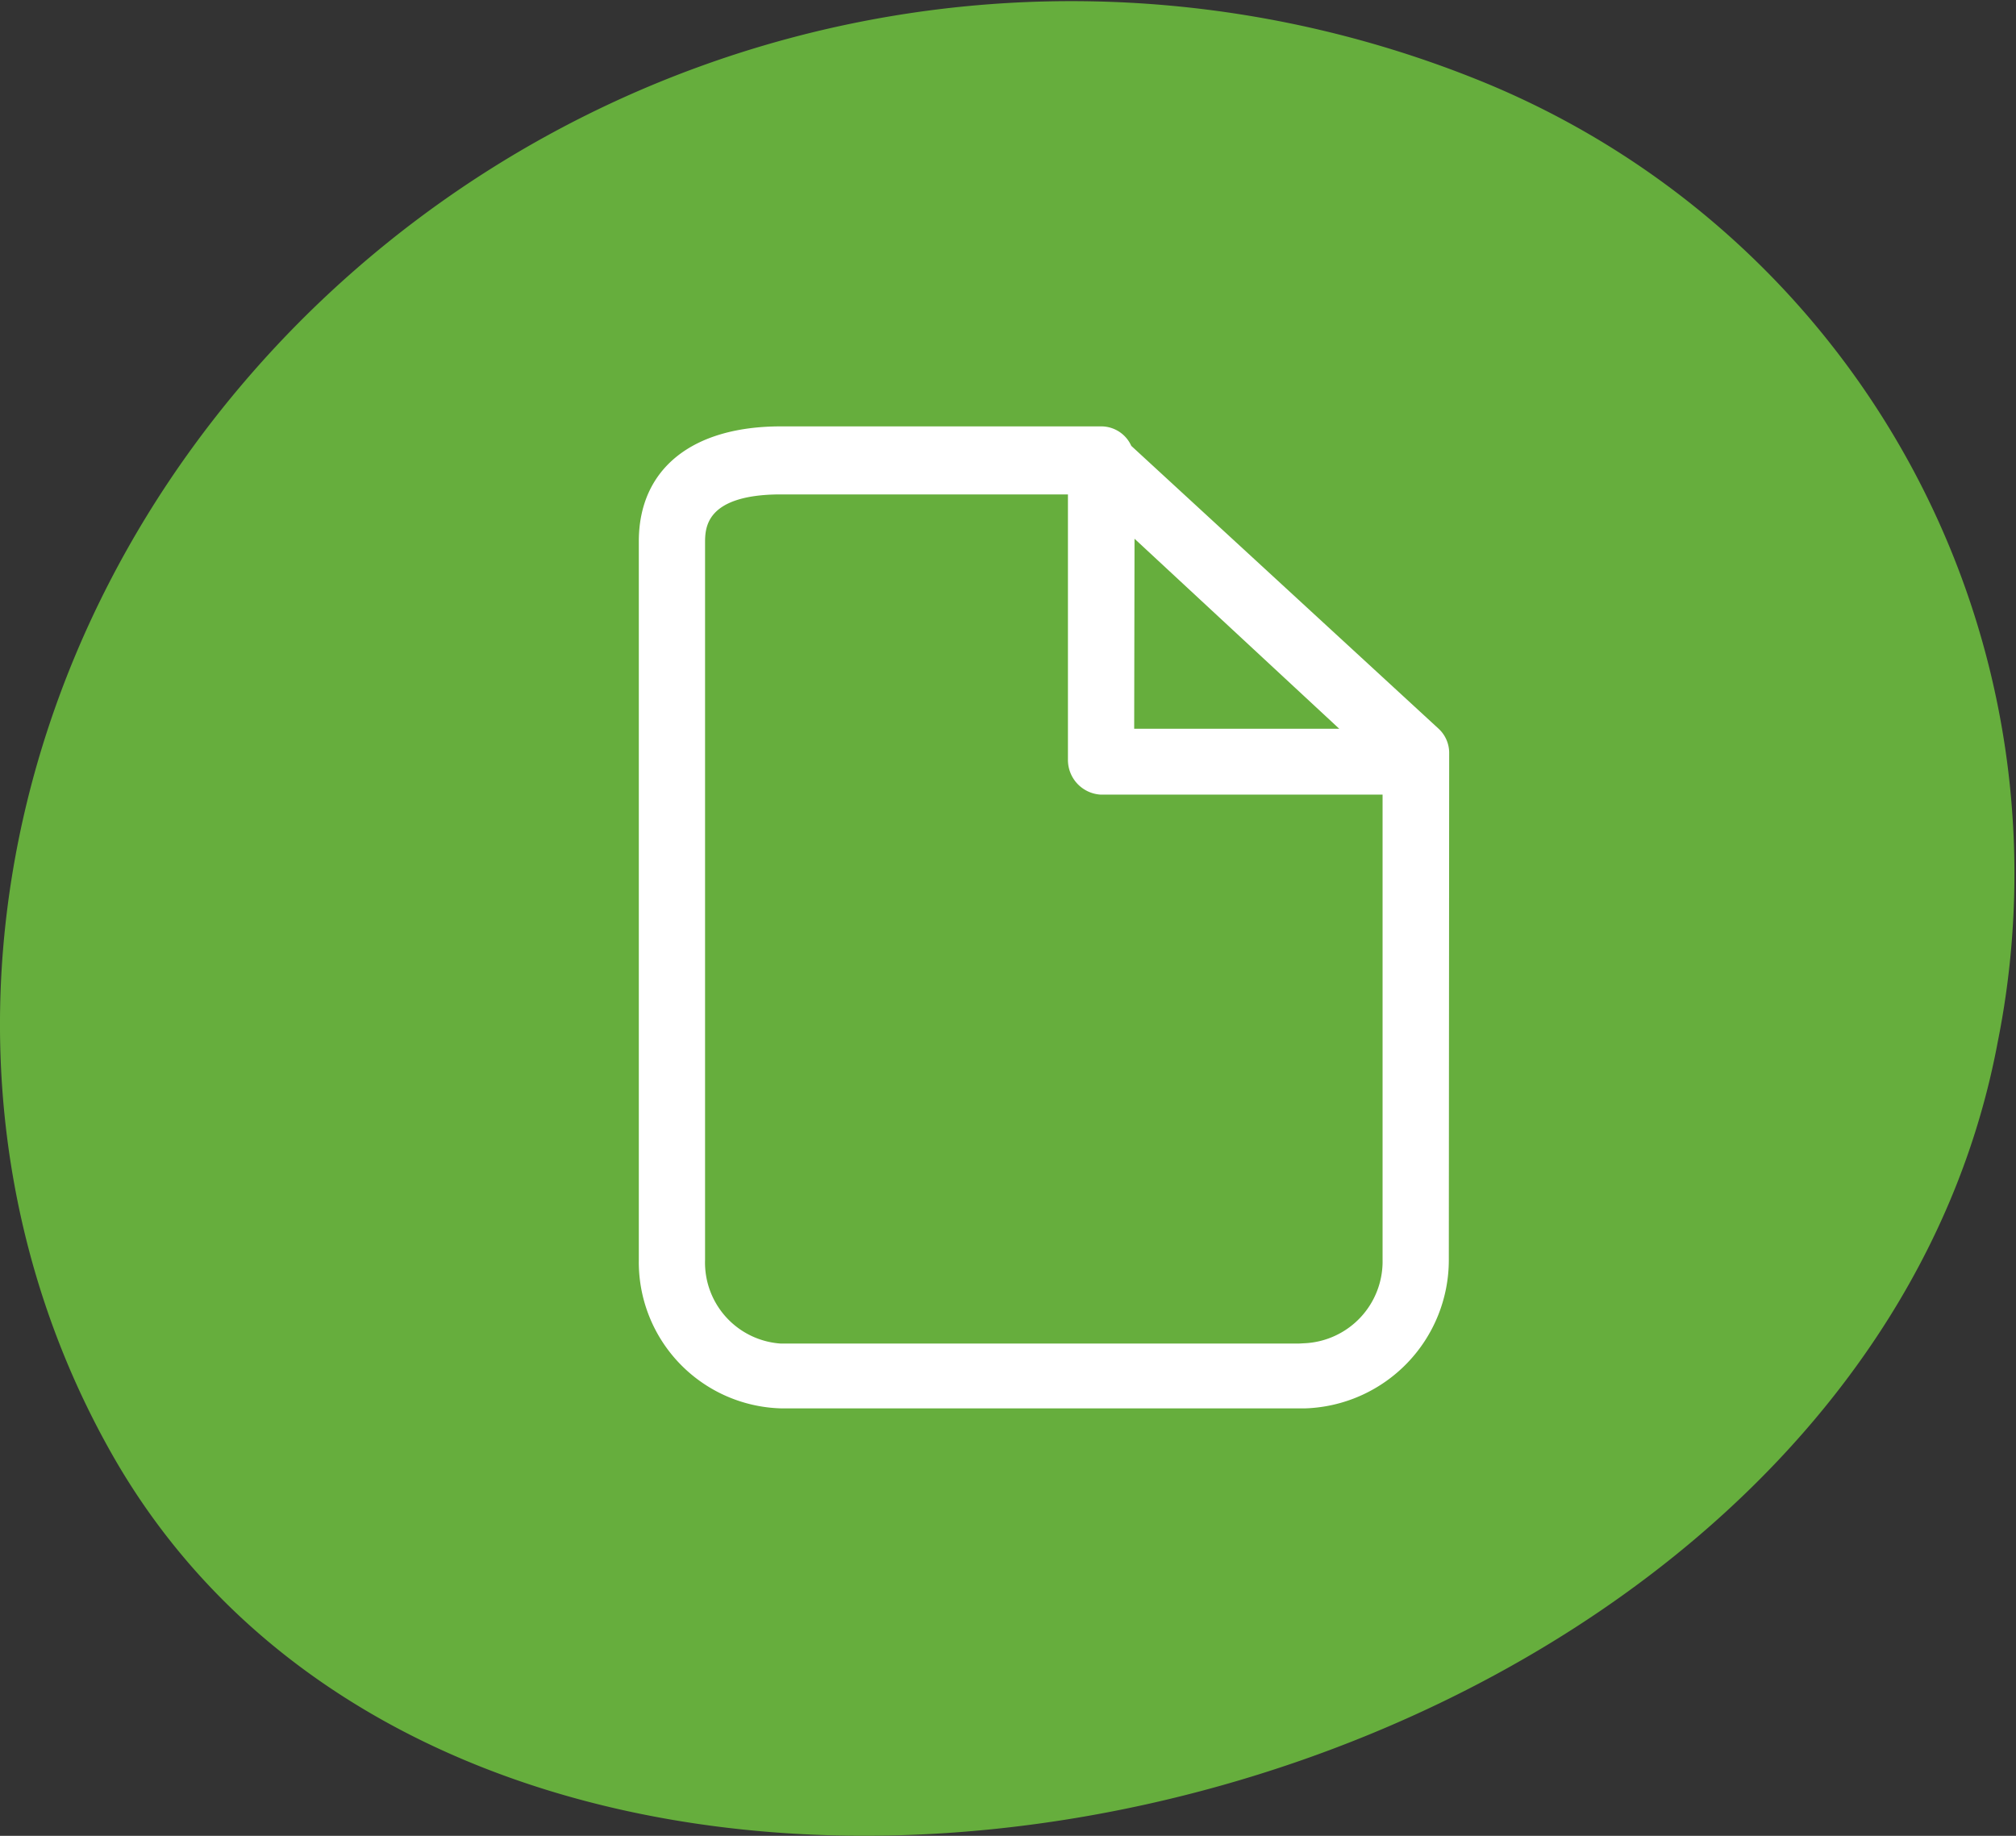
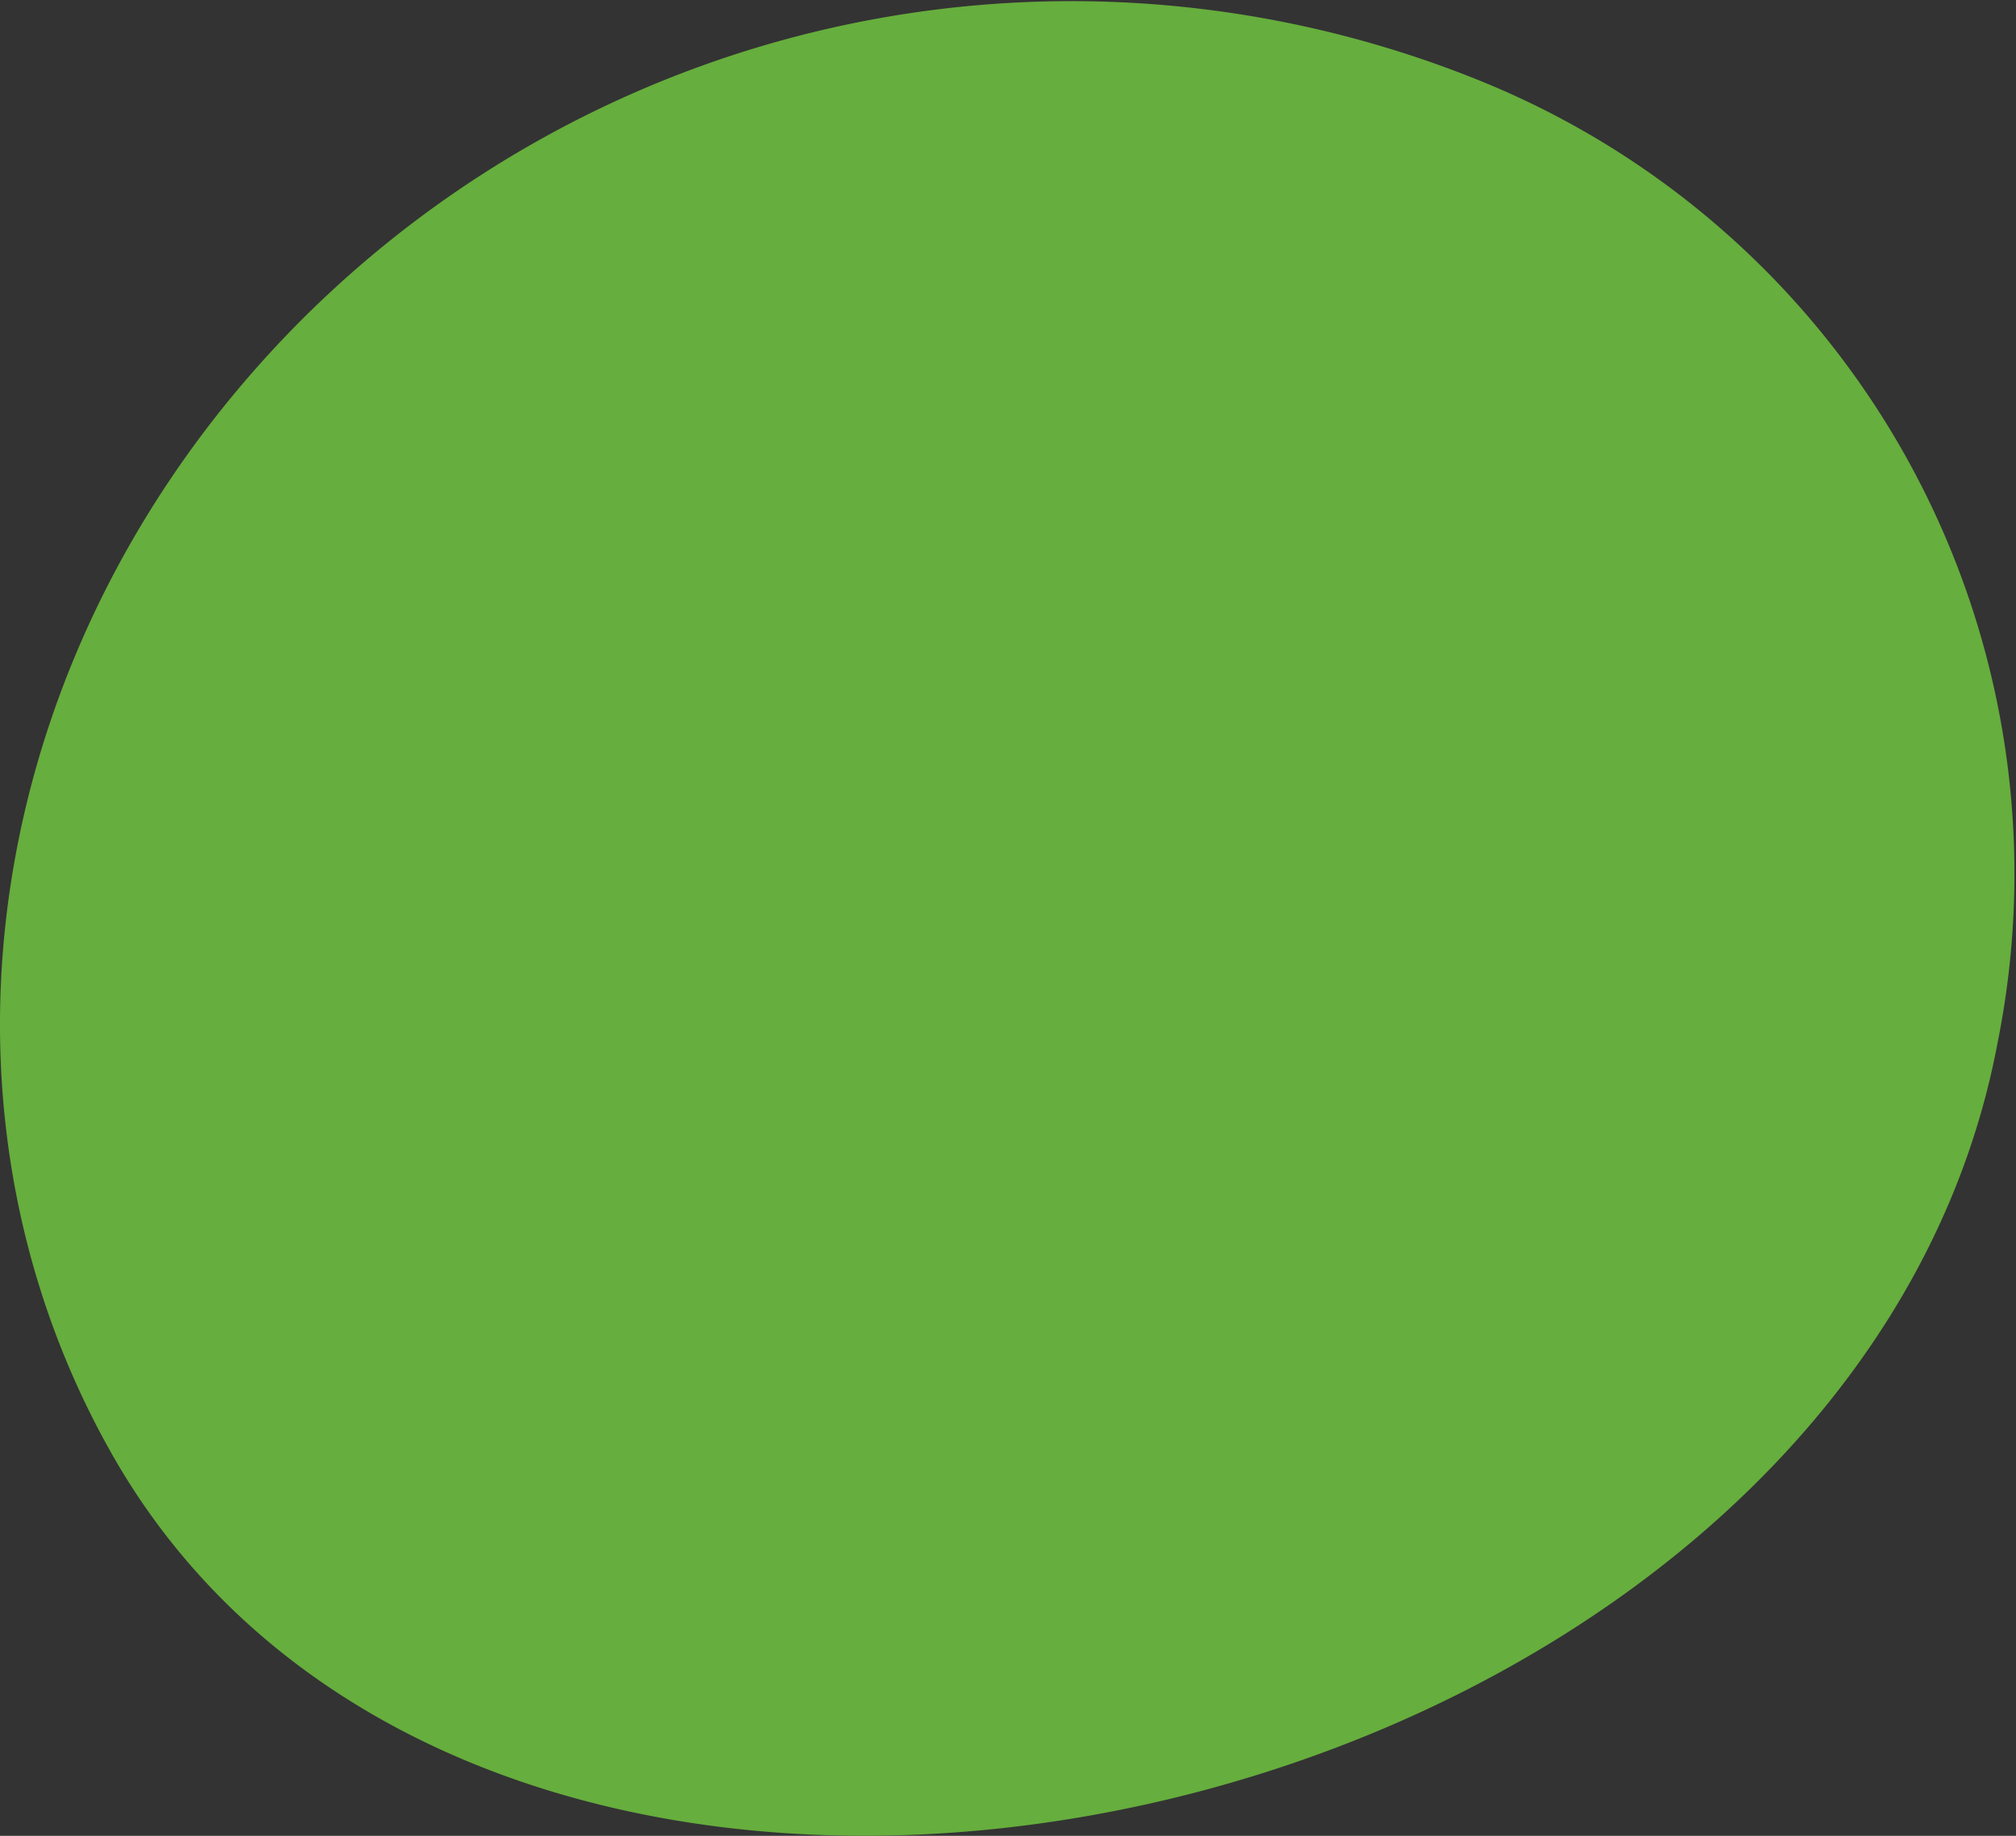
<svg xmlns="http://www.w3.org/2000/svg" viewBox="0 0 56 51">
  <rect x="0" y="0" width="56" height="51" fill="#333333" stroke="none" />
  <defs>
    <style>.cls-1{fill:#66ae3d;stroke:#66ae3d;}.cls-2{fill:#fff;stroke:#fff;stroke-miterlimit:10;stroke-width:0.25px;}</style>
  </defs>
  <title>icon_document</title>
  <g id="Слой_2" data-name="Слой 2">
    <g id="Слой_1-2" data-name="Слой 1">
      <path class="cls-1" d="M3.59,40.23C-1.93,30.58.06,18,8.64,9.33A29.75,29.75,0,0,1,40.86,2.68,23.27,23.27,0,0,1,55,28.86C53,39.56,42.9,47.17,31.72,49.64S8.81,49.33,3.59,40.23Z" />
-       <path class="cls-2" d="M40.13,20.91a.79.79,0,0,0-.26-.58l-8.55-7.87a.79.79,0,0,0-.73-.49l-.05,0-.06,0H21.69c-2.39,0-3.82,1.12-3.82,3.07V35a3.94,3.94,0,0,0,3.82,4H36.26a4,4,0,0,0,3.86-4Zm-8.74-6.23,6.13,5.69H31.38Zm4.88,22.77H21.69A2.38,2.38,0,0,1,19.46,35V15.09c0-.42,0-1.48,2.23-1.48h8.1v7.5a.84.84,0,0,0,.79.84h7.95V35A2.4,2.4,0,0,1,36.26,37.44Z" />
    </g>
  </g>
</svg>